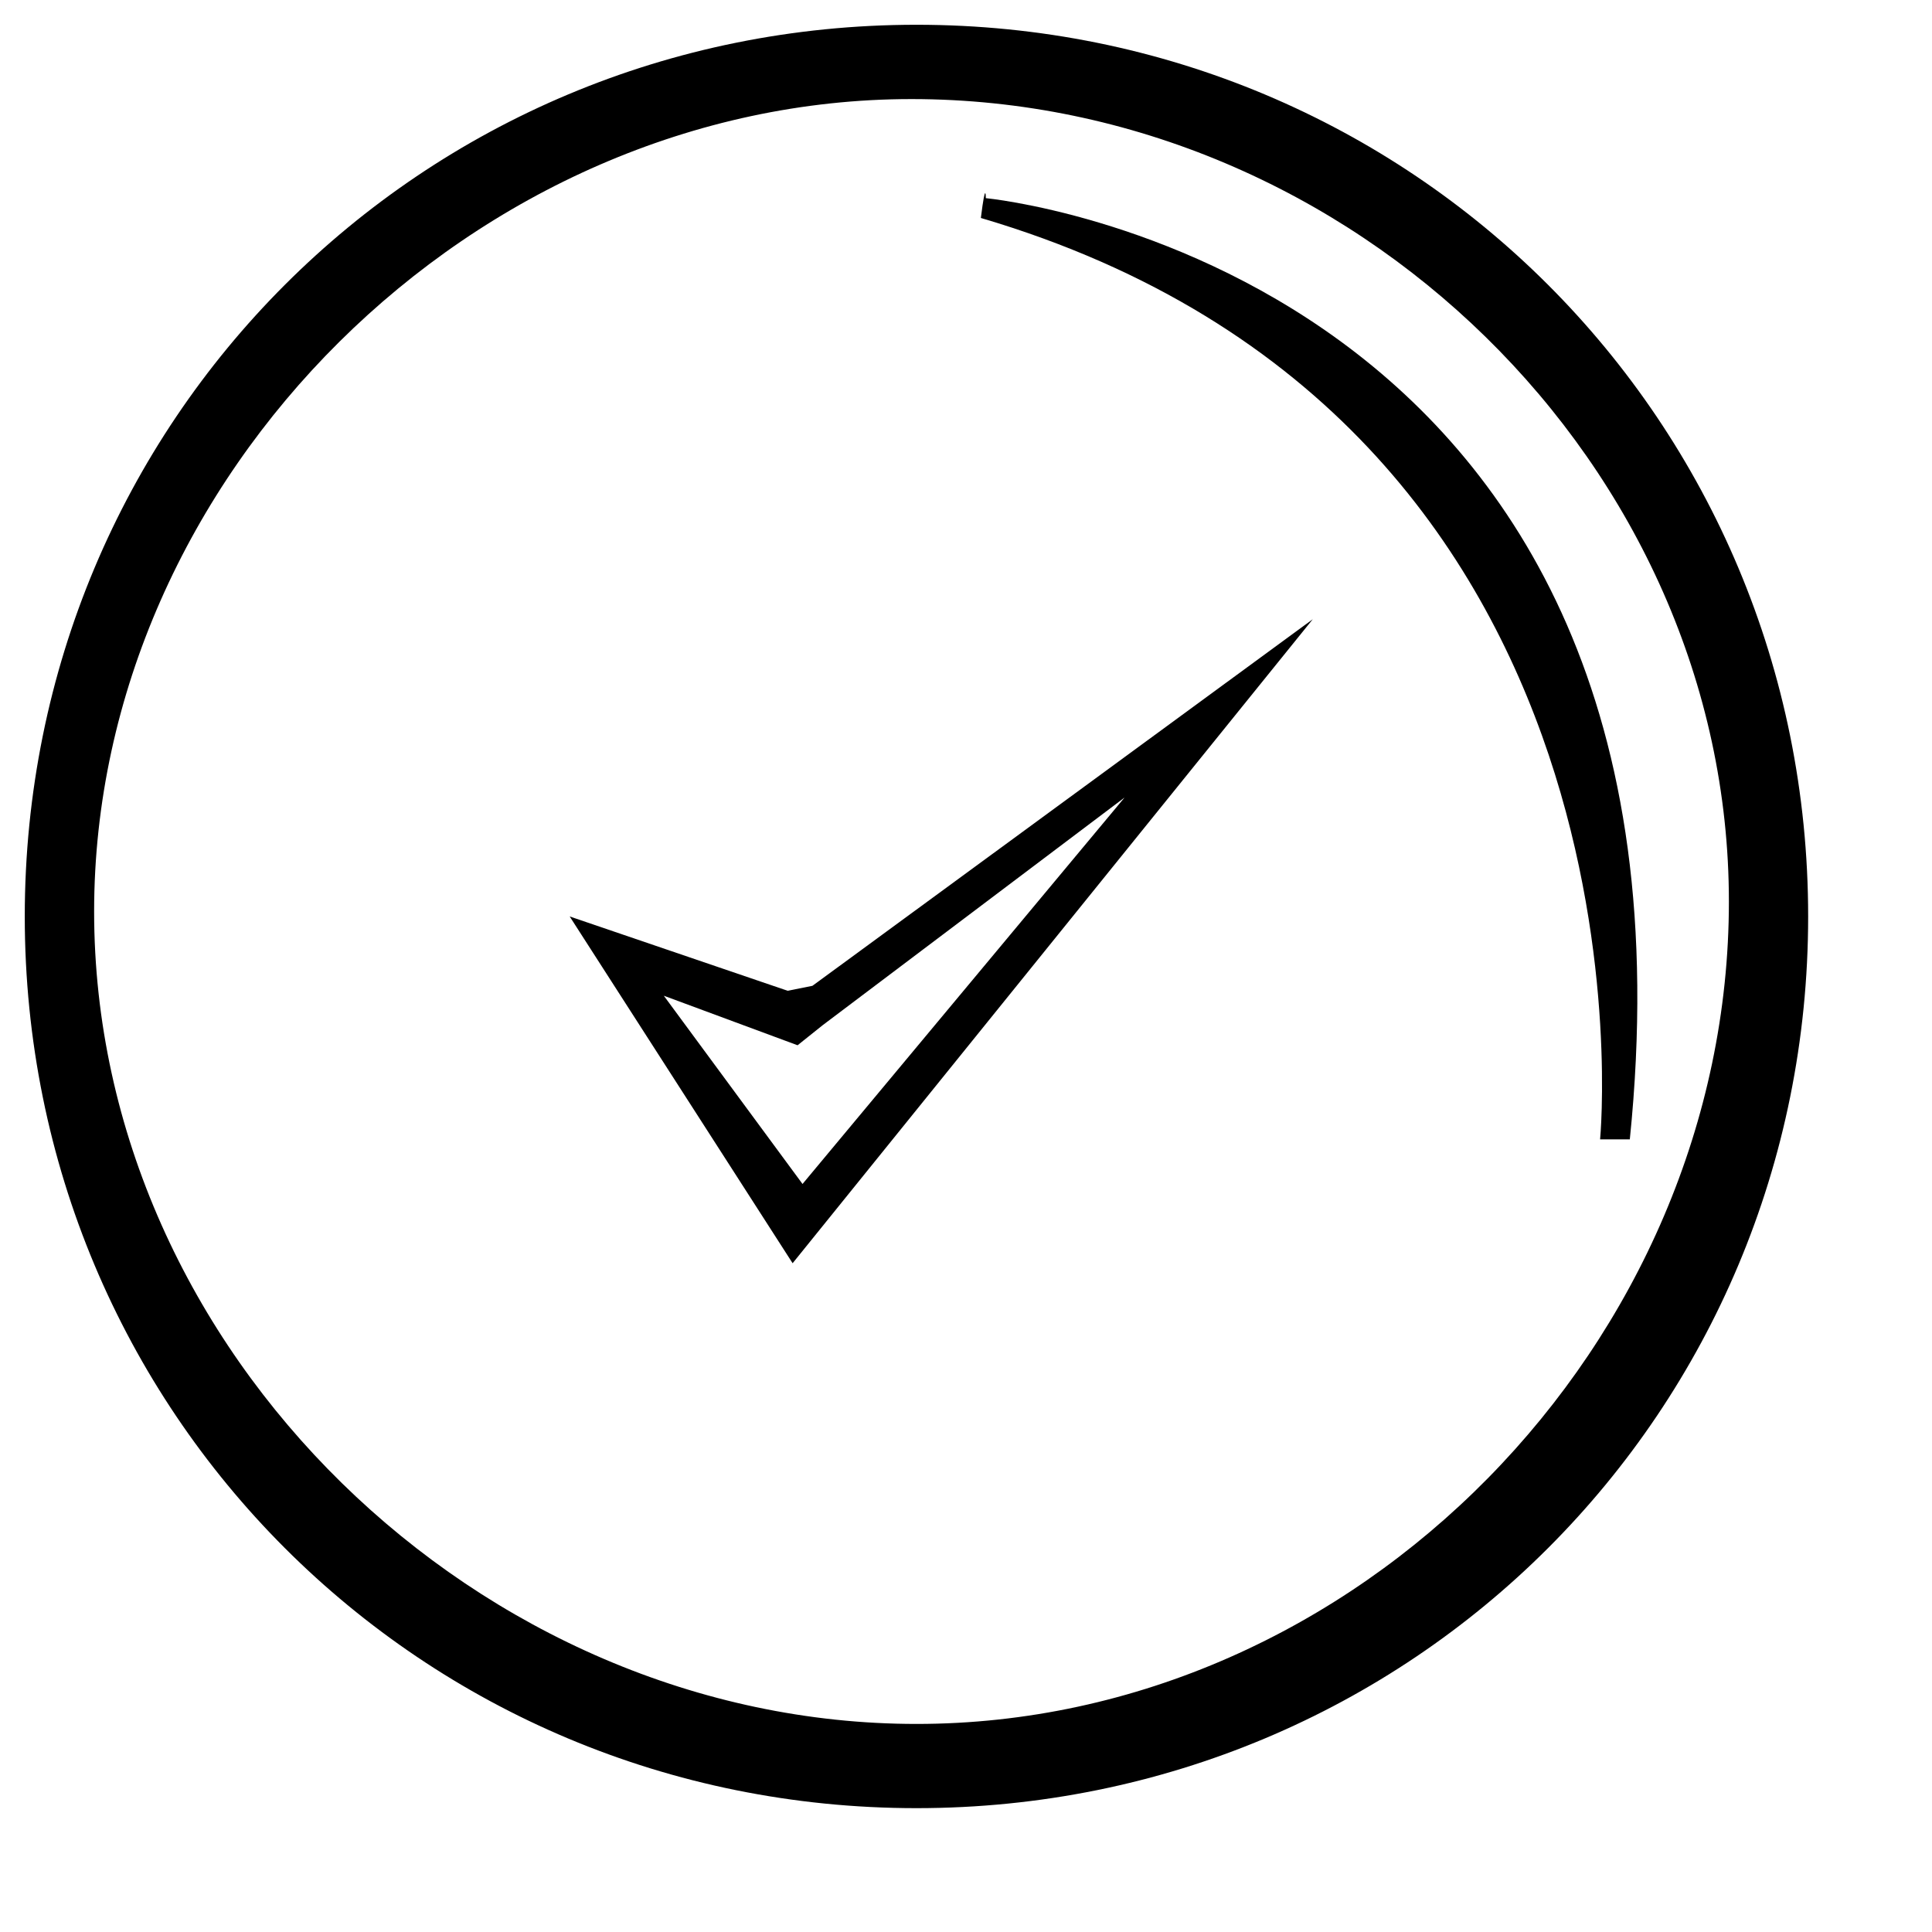
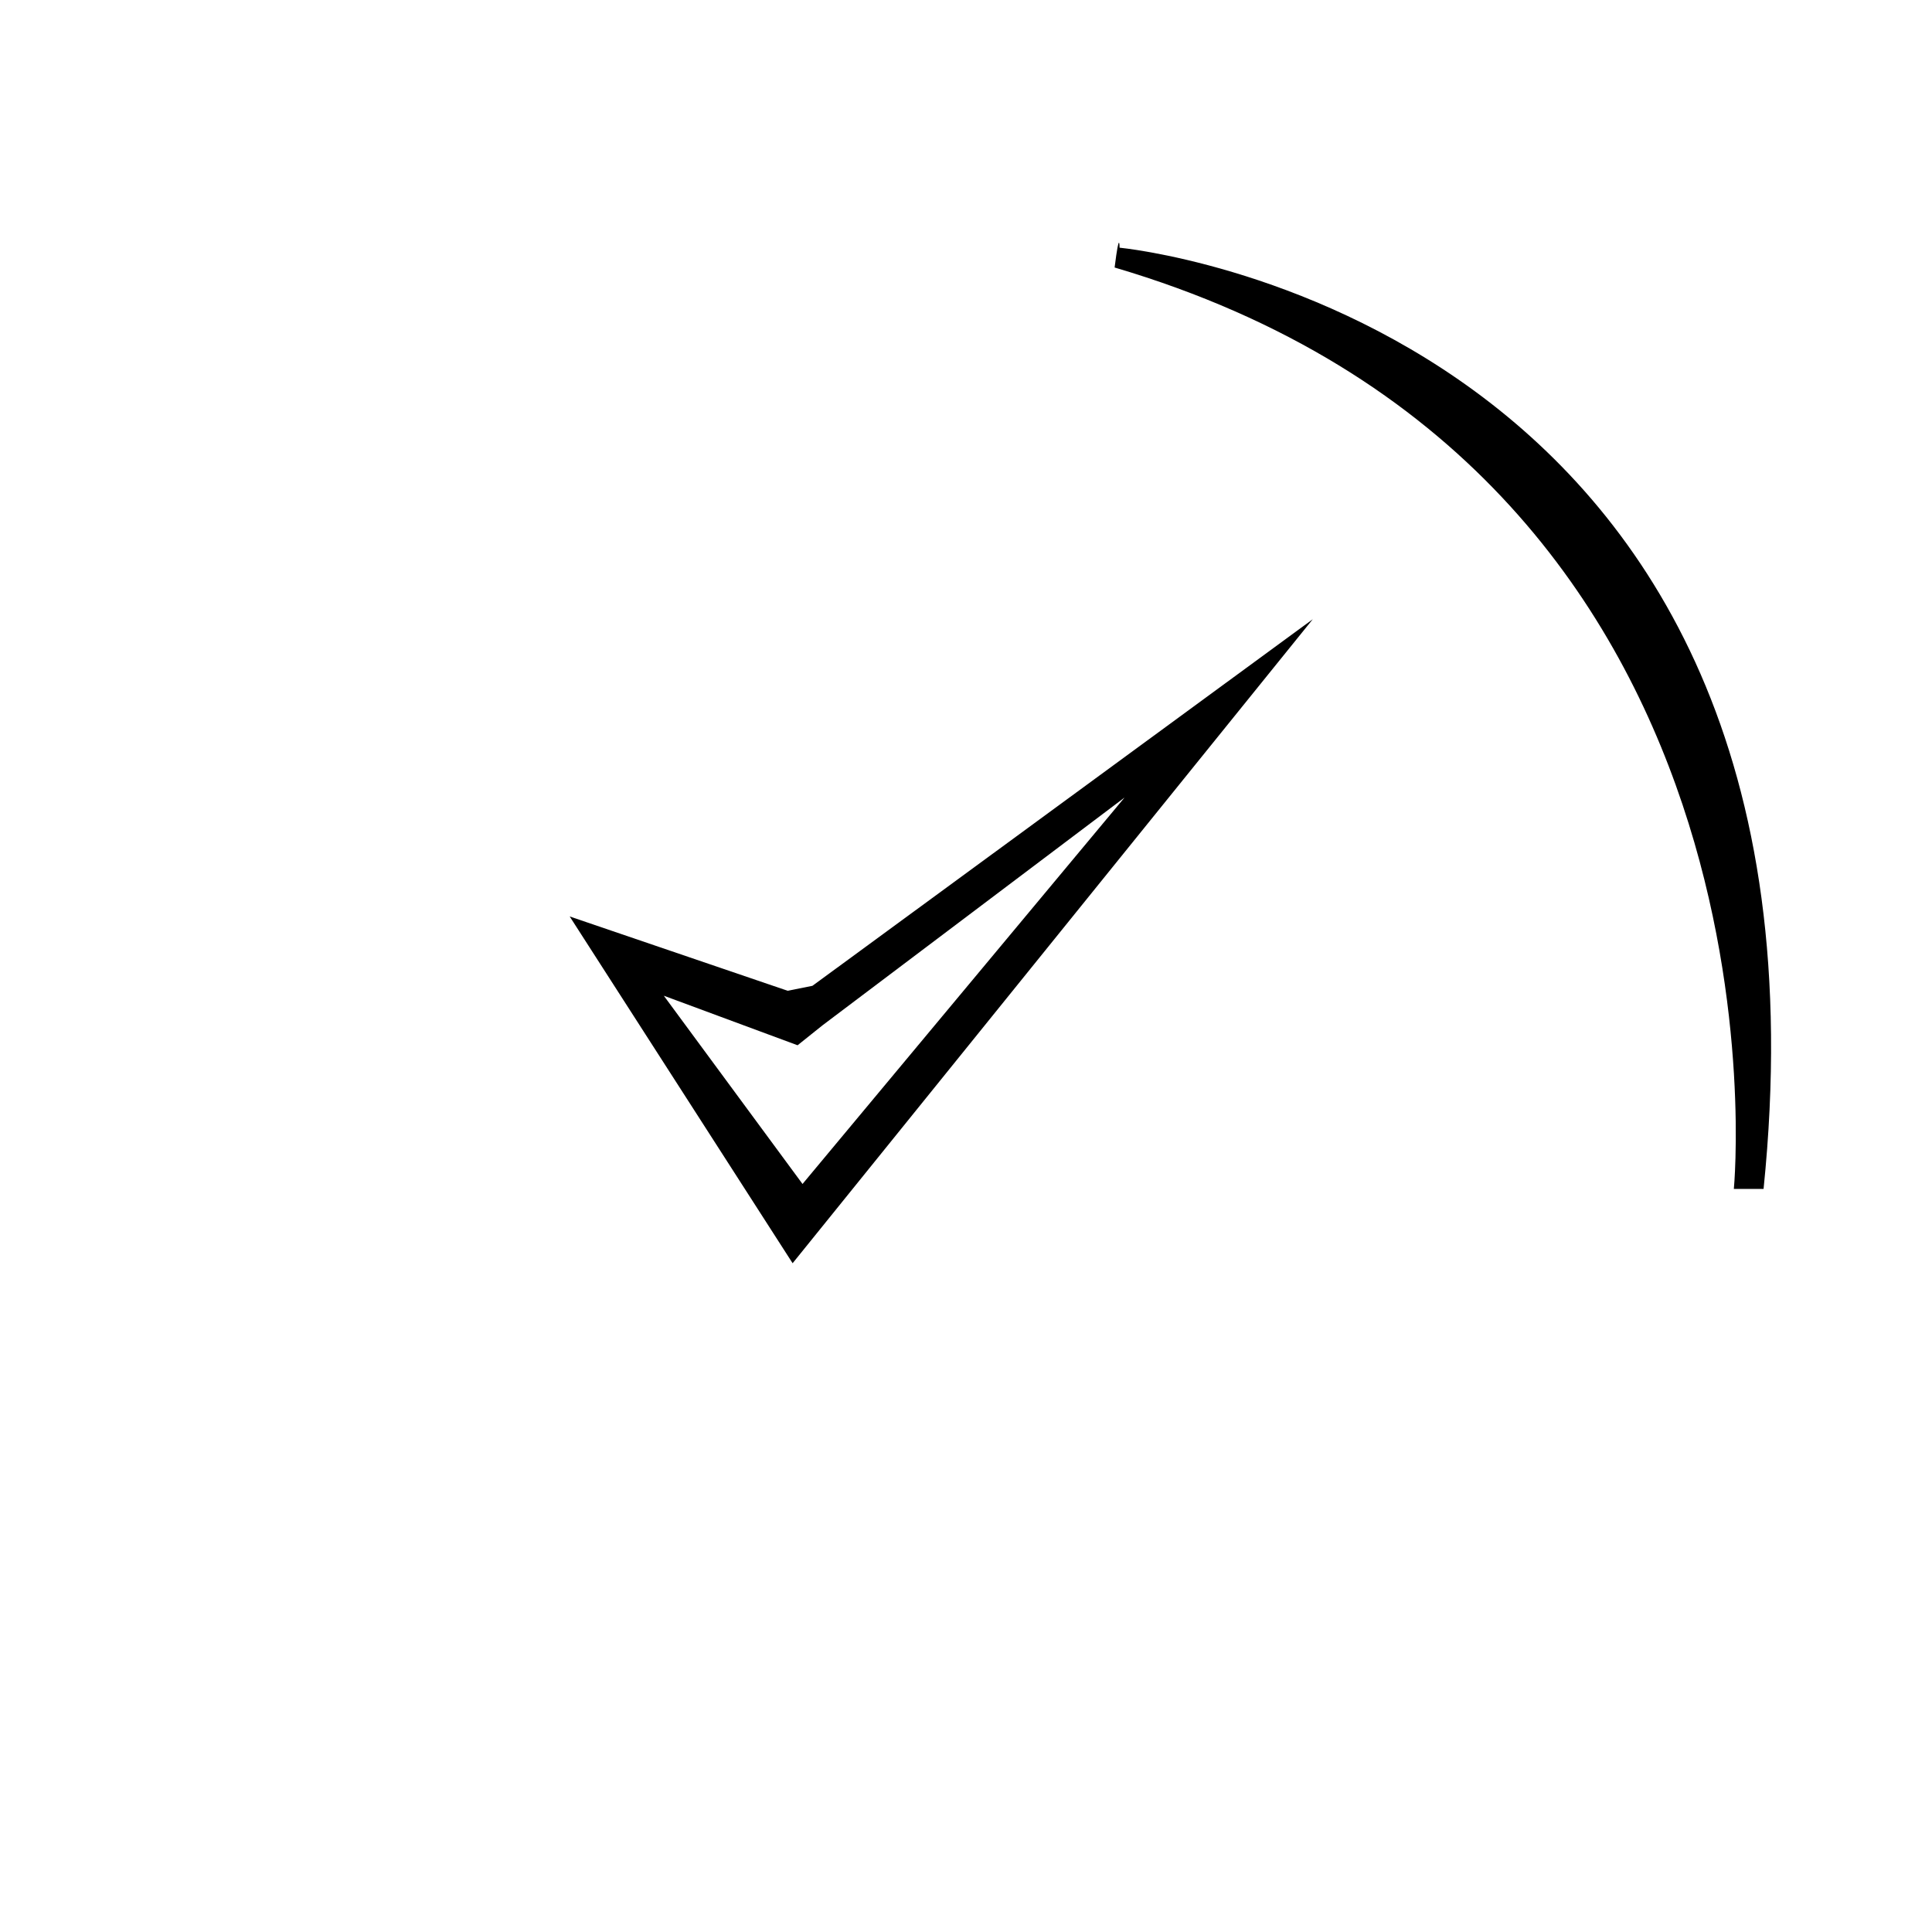
<svg xmlns="http://www.w3.org/2000/svg" version="1.2" viewBox="0 0 39 39" width="39" height="39">
-   <path fill-rule="evenodd" d="m18.5 36.5c-10 0-18-8-18-18 0-10 8-18 18-18 10 0 18 8 18 18 0 10-8 18-18 18zm16.4-18.3c0-8.8-7.6-16.2-16.5-16.2-8.8 0-16.5 7.6-16.5 16.4 0 8.9 7.8 16.4 16.6 16.4 8.9 0 16.4-7.7 16.4-16.6z" />
-   <path fill-rule="evenodd" d="m15.9 20l0.5-0.1 10.1-7.4-10.5 13-4.5-7zm-2.5 0.1l2.8 3.8 6.5-7.8-6.1 4.6-0.5 0.4zm6.5-16.1c0 0 14.8 1.4 13 19-0.2 0-0.6 0-0.6 0 0 0 1.4-14.5-12.5-18.6 0.1-0.8 0.1-0.4 0.1-0.4z" />
+   <path fill-rule="evenodd" d="m15.9 20l0.5-0.1 10.1-7.4-10.5 13-4.5-7zm-2.5 0.1l2.8 3.8 6.5-7.8-6.1 4.6-0.5 0.4m6.5-16.1c0 0 14.8 1.4 13 19-0.2 0-0.6 0-0.6 0 0 0 1.4-14.5-12.5-18.6 0.1-0.8 0.1-0.4 0.1-0.4z" />
</svg>